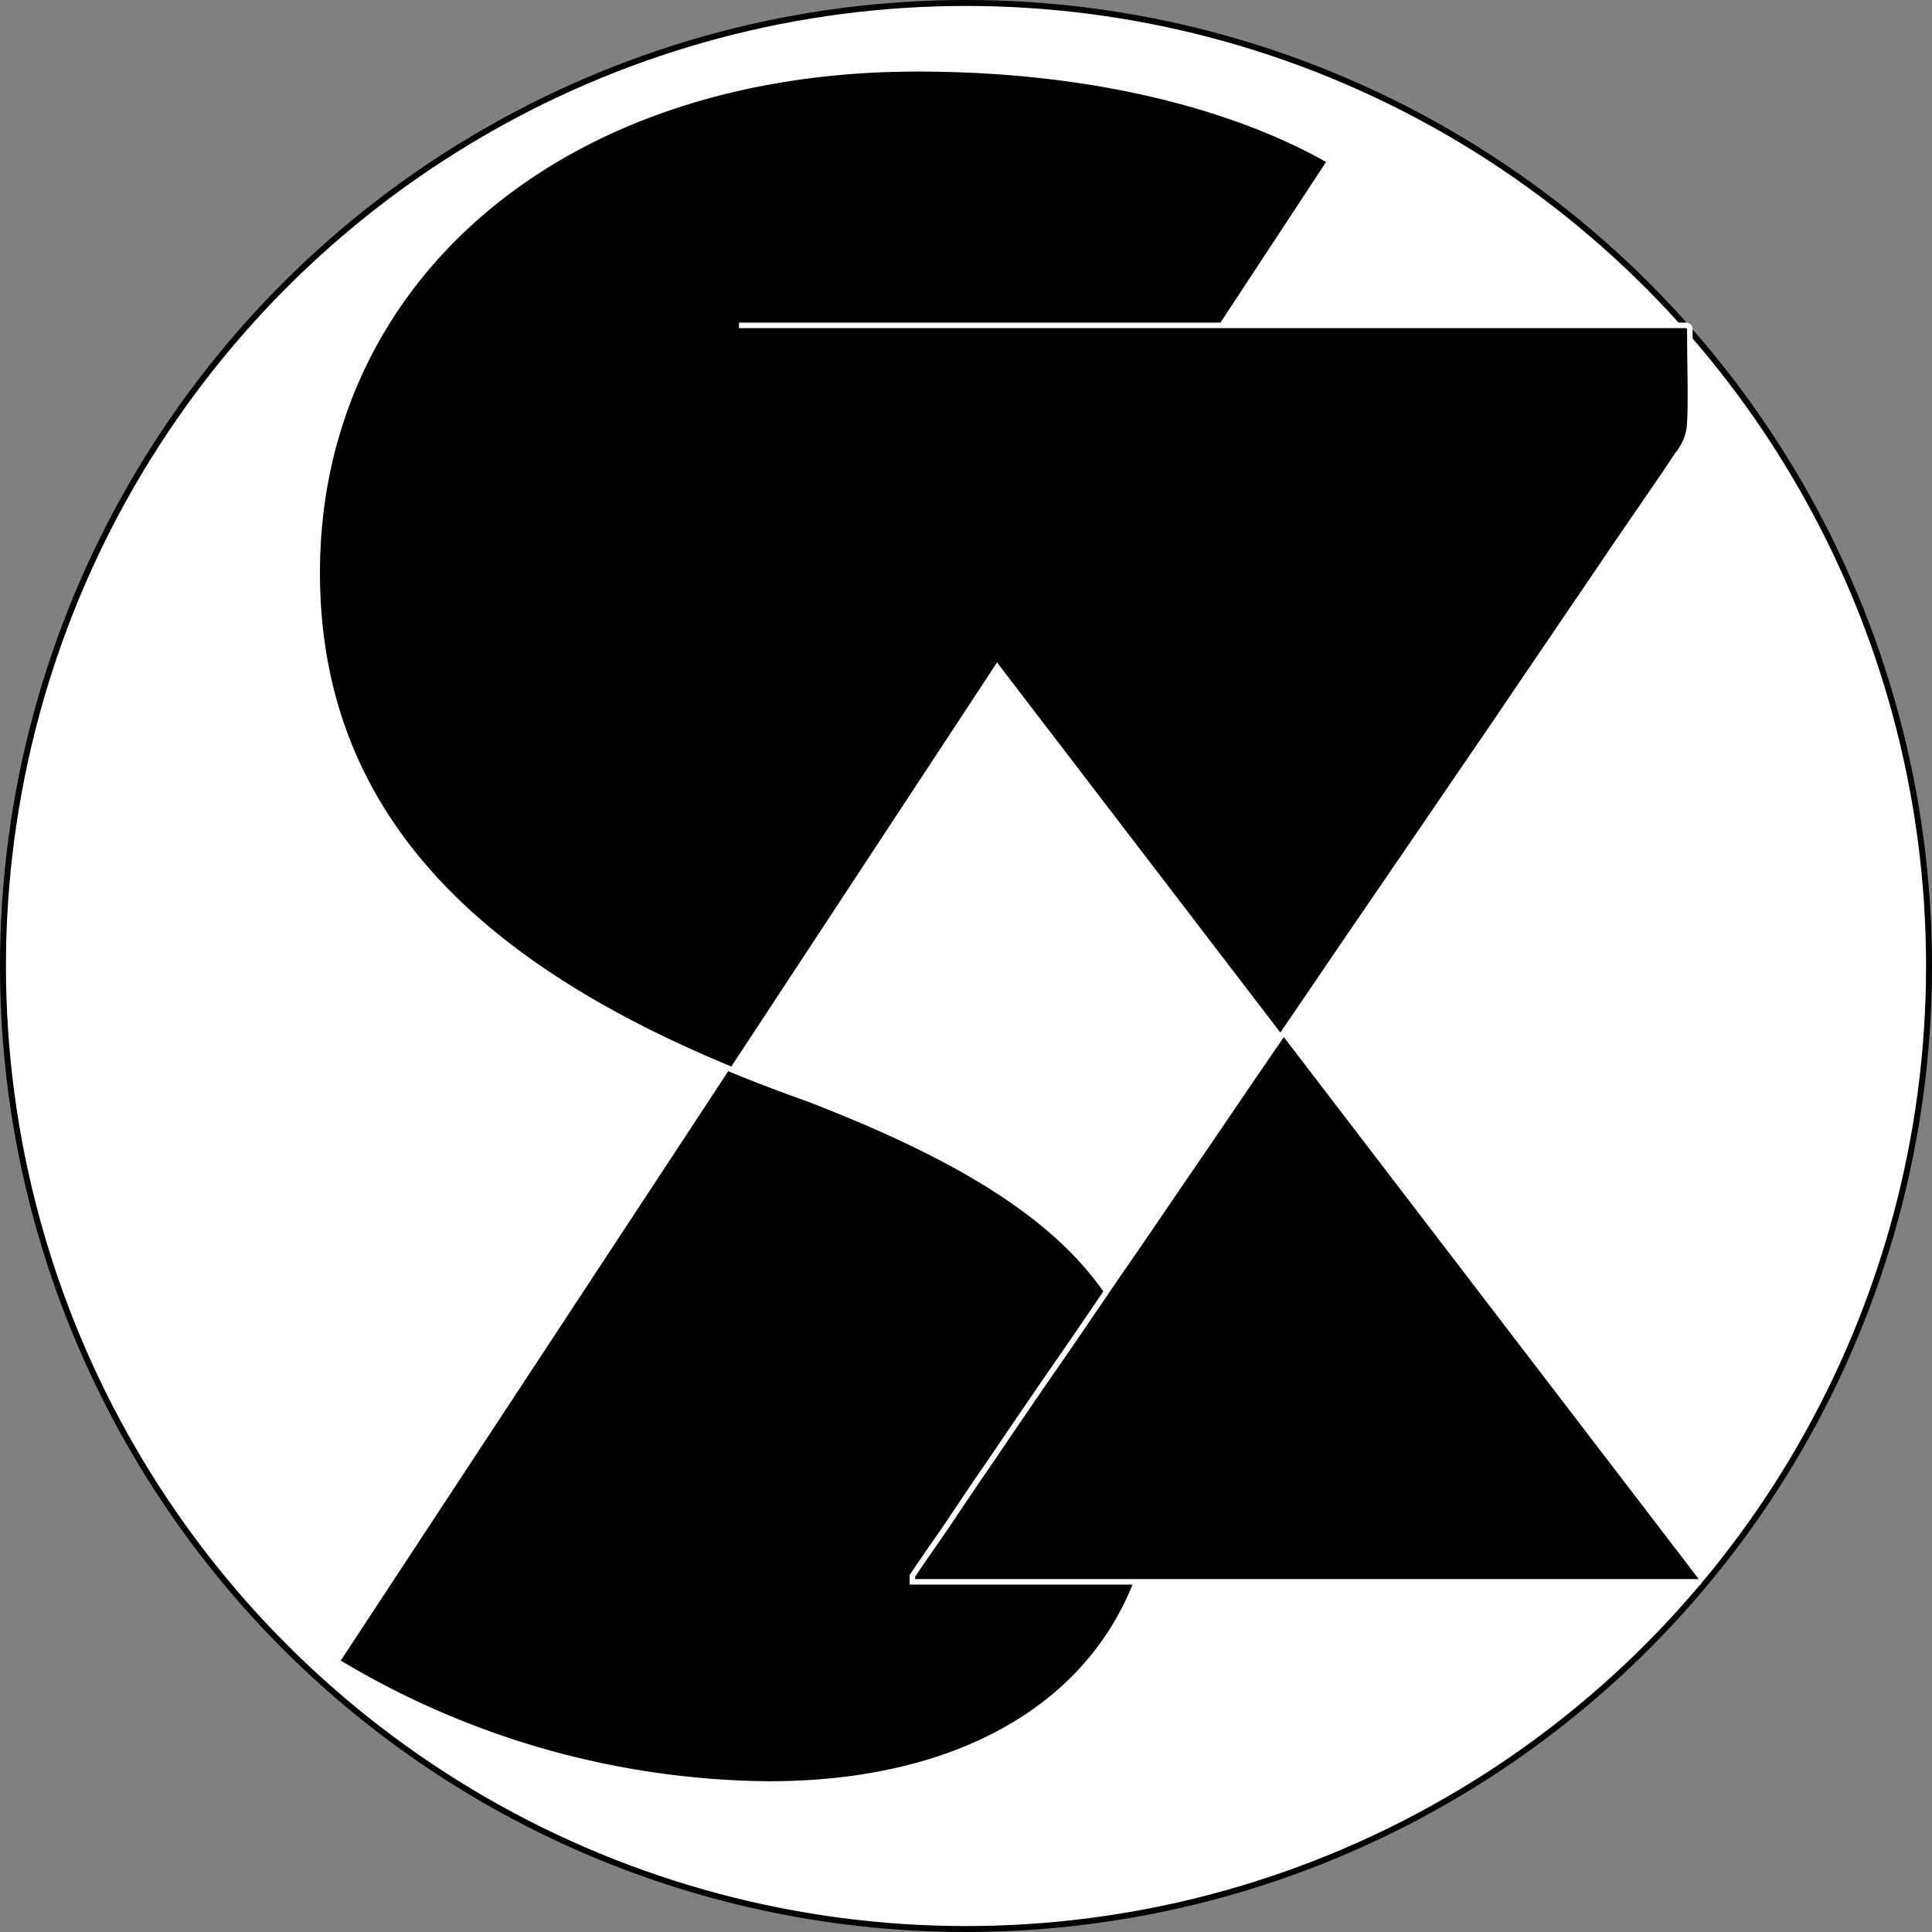
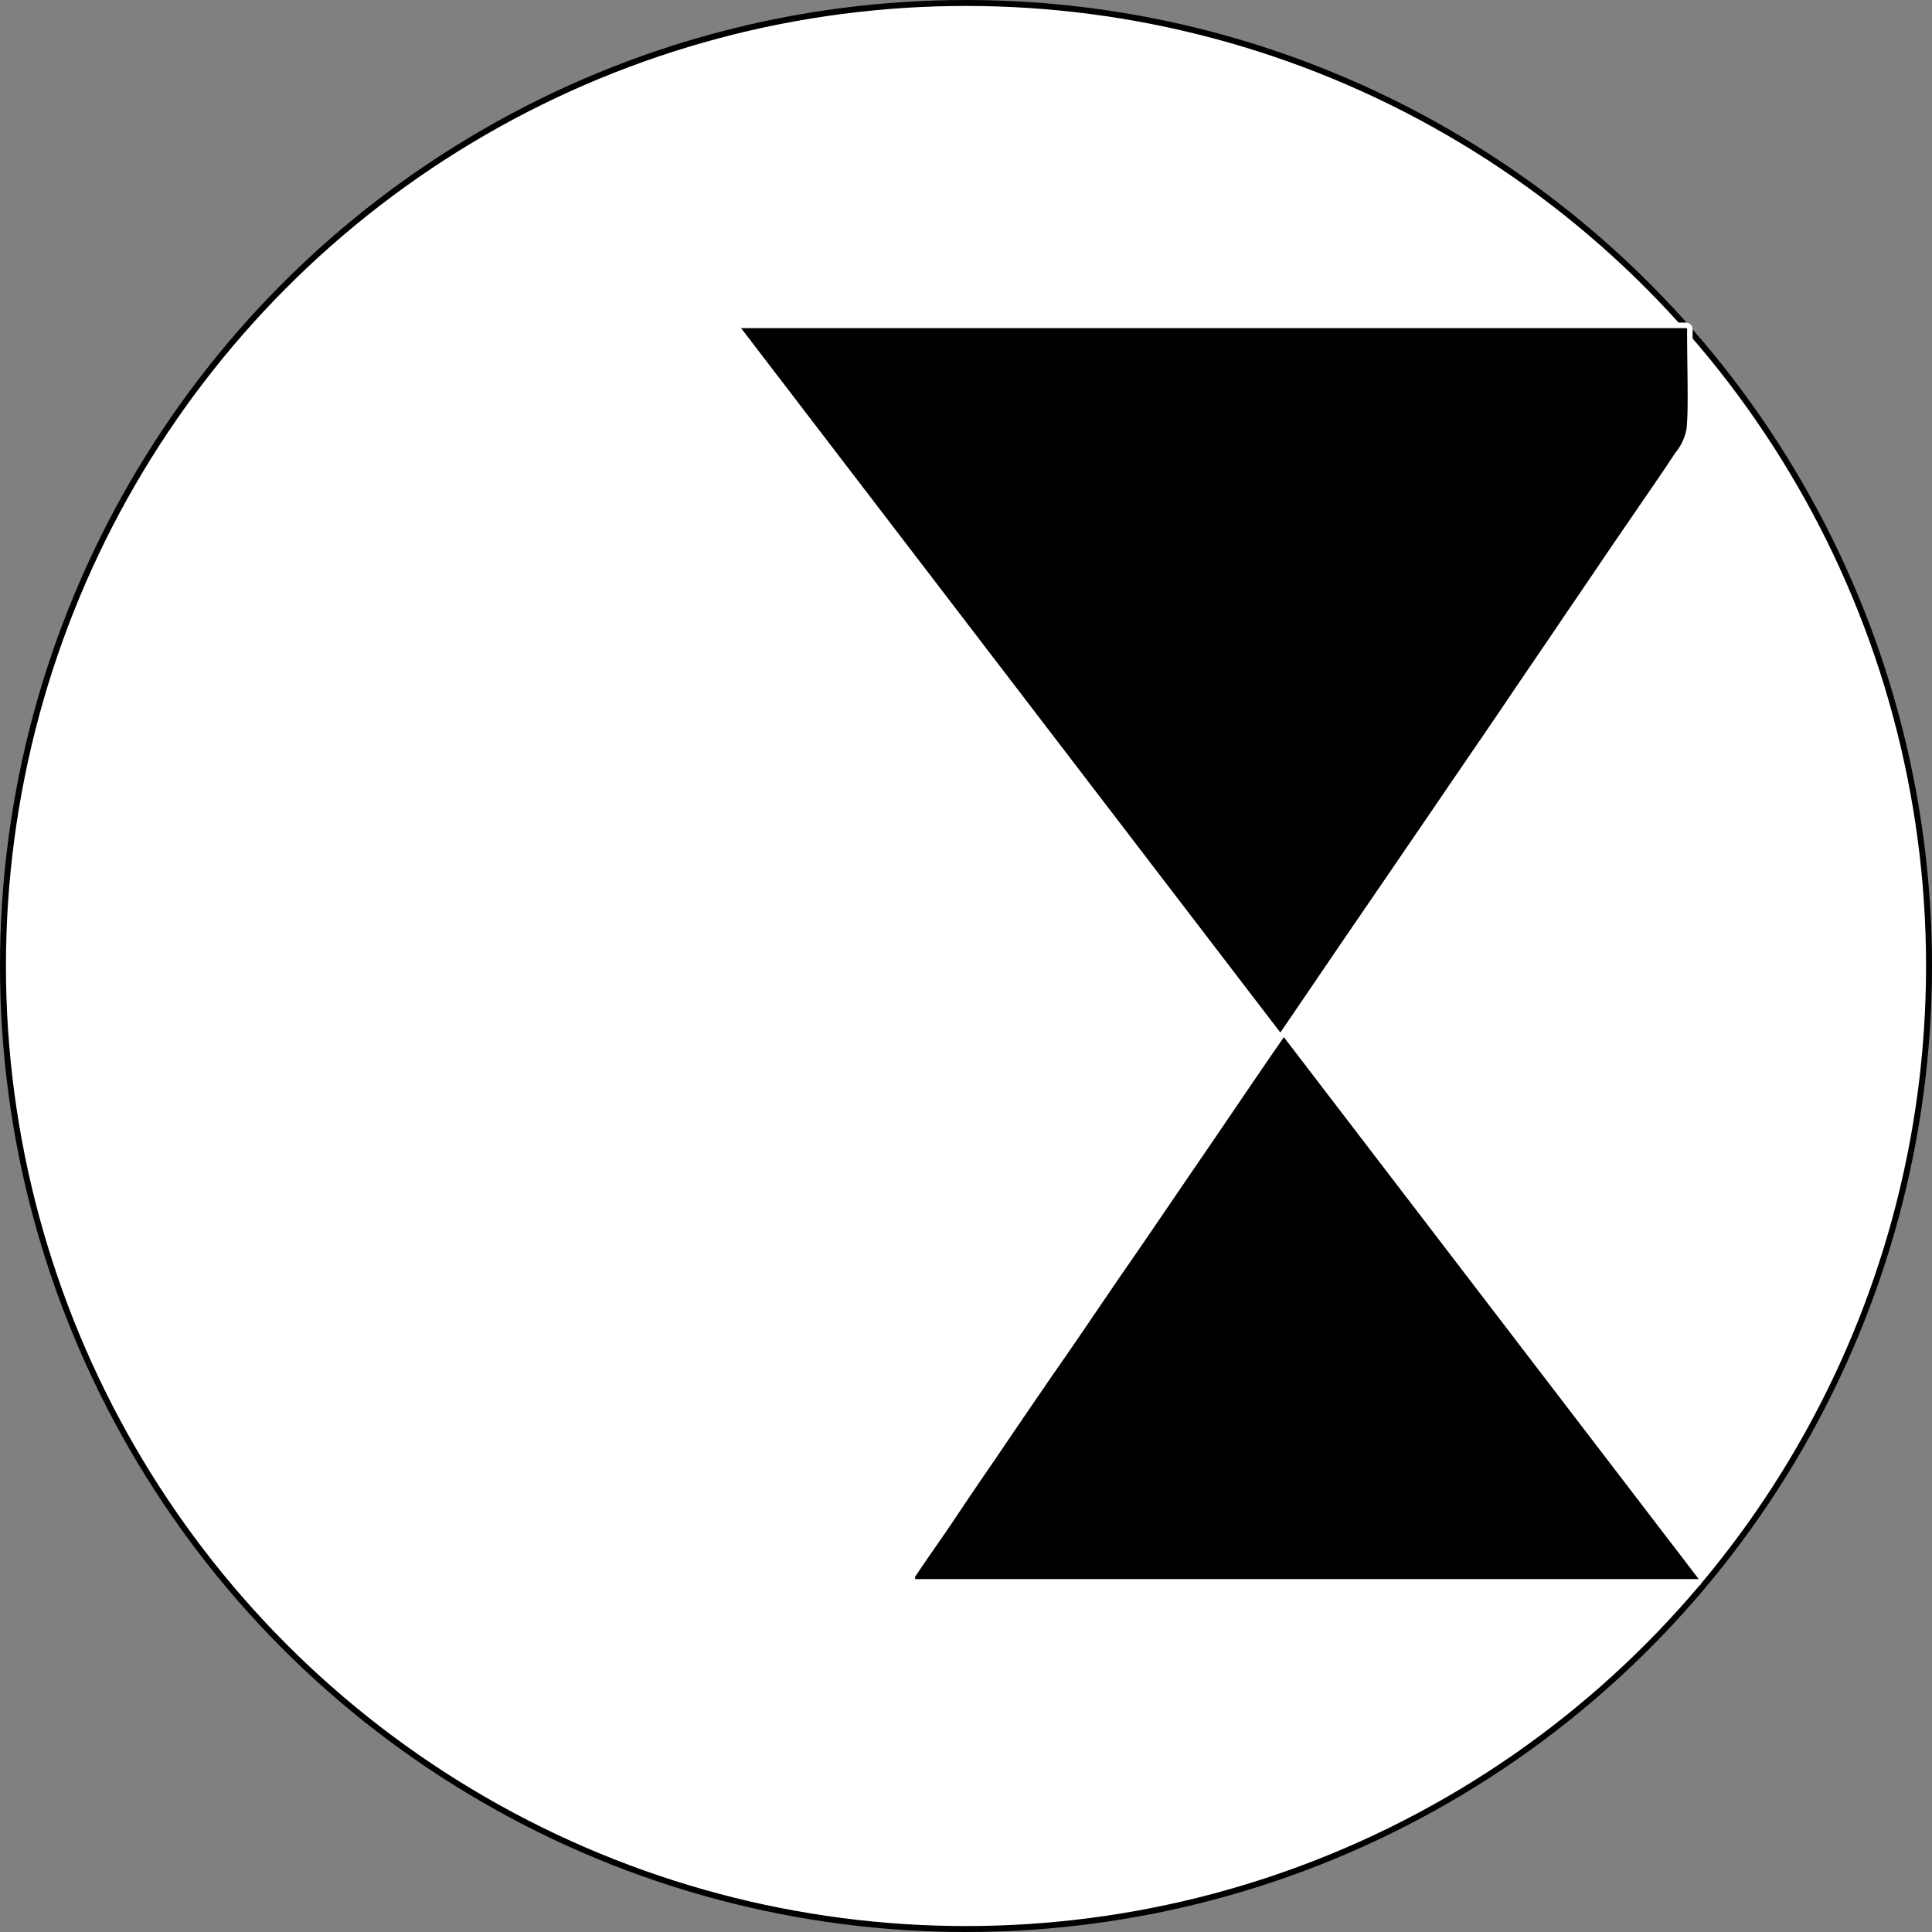
<svg xmlns="http://www.w3.org/2000/svg" viewBox="0 0 350.88 350.88">
  <rect x="0" y="0" width="350.88" height="350.88" fill="#808080" stroke="none" />
  <defs>
    <style>.cls-2{stroke-miterlimit:10;stroke:#fff}</style>
  </defs>
  <g id="Calque_2" data-name="Calque 2">
    <g id="Calque_1-2" data-name="Calque 1">
      <circle cx="175.44" cy="175.44" r="174.9" stroke-miterlimit="10" fill="#fff" stroke="#000" stroke-width="1.08" />
      <g id="Calque_2-2" data-name="Calque 2">
        <g id="Calque_1-2-2" data-name="Calque 1-2">
-           <path class="cls-2" d="M61.61 302a154.07 154.07 0 0078 22c44.5 0 70.5-23.5 70.5-57.5 0-31.5-18-49.5-63.5-67-55-19.5-89-48-89-95.5 0-52.5 43.5-91.5 109-91.5 34.5 0 59.5 8 74.5 16.5" />
          <path class="cls-2" d="M134.21 59.09H306a1 1 0 01.7.2.85.85 0 01.2.7c0 3.9.1 7.9.1 11.8 0 2 0 4.1-.2 6.1a9.69 9.69 0 01-2.1 4.6l-2.4 3.6-7.2 10.5c-3.3 4.8-6.5 9.6-9.8 14.4-3.9 5.8-7.9 11.6-11.8 17.4-4.4 6.5-8.9 13-13.3 19.5-4.8 7-9.5 13.9-14.3 20.9s-9.7 14.3-14.6 21.4-9.6 14.1-14.4 21.1c-4.6 6.7-9.1 13.4-13.7 20-4.1 6-8.2 12.1-12.4 18.1-3.5 5.1-7 10.2-10.5 15.4-2.7 3.9-5.4 7.9-8 11.8-1.7 2.5-3.4 4.9-5.1 7.4-.5.7-1 1.5-1.5 2.2v1.1h143.2" />
        </g>
      </g>
    </g>
  </g>
</svg>